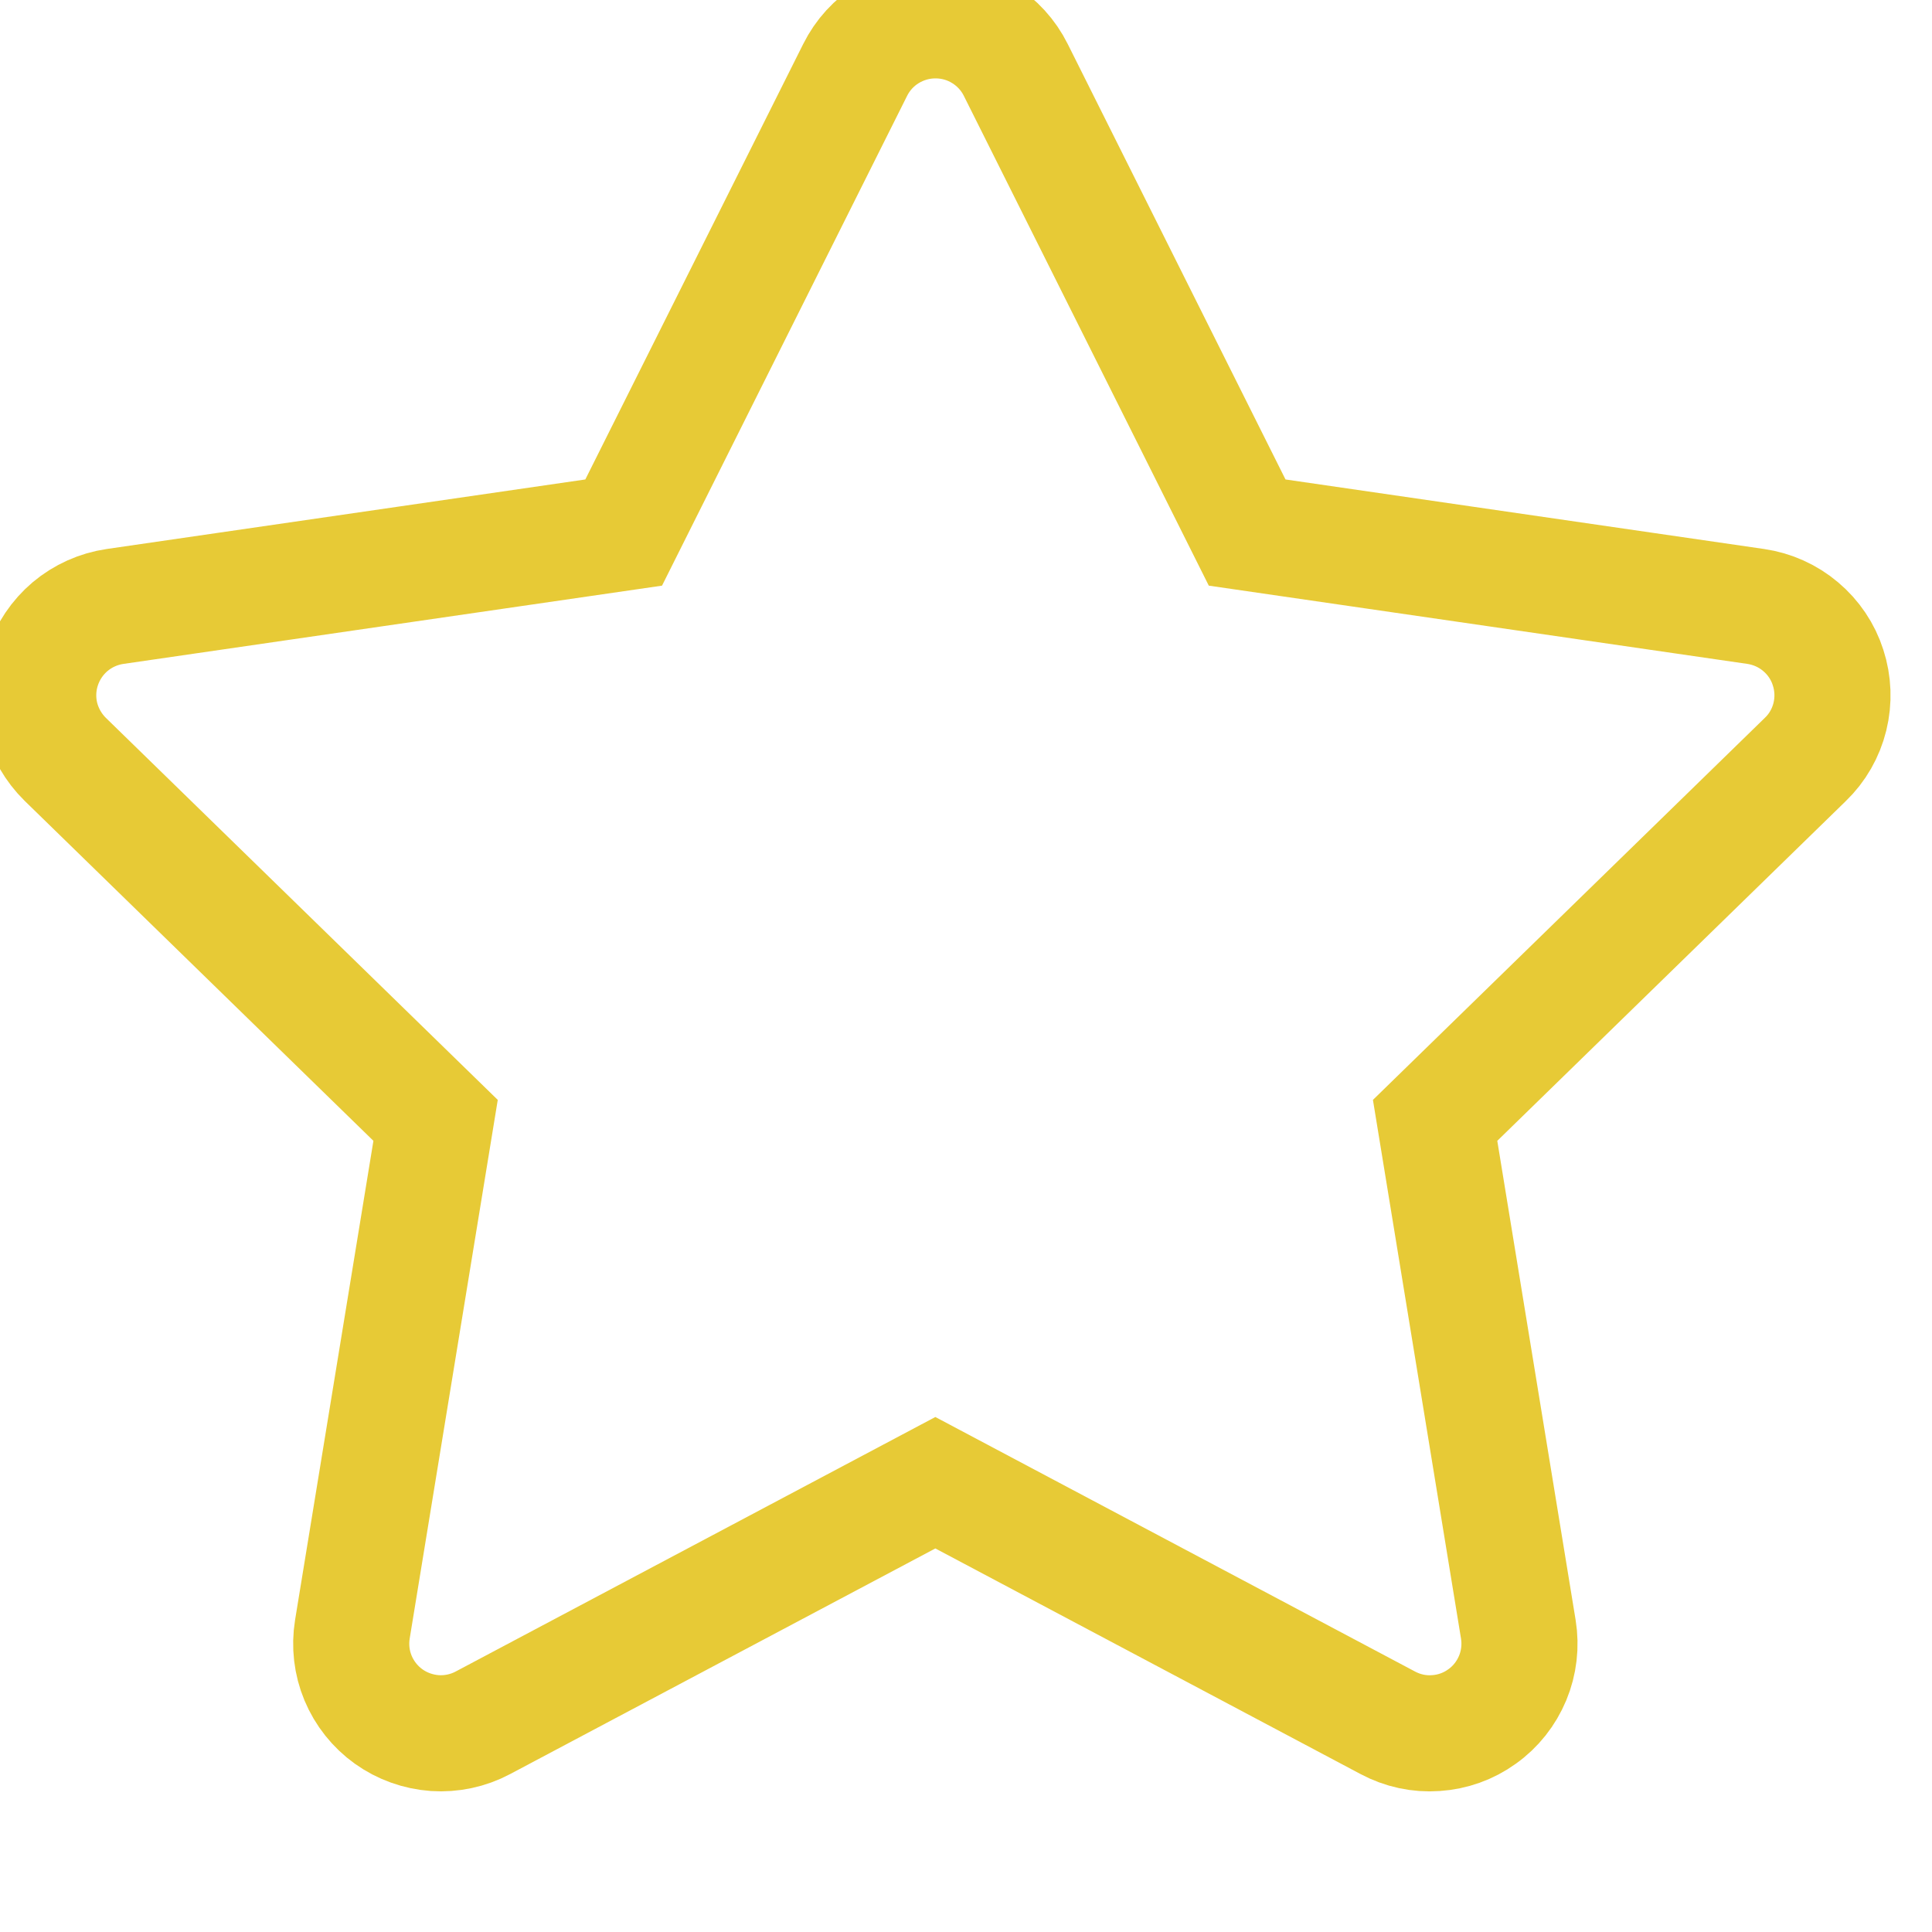
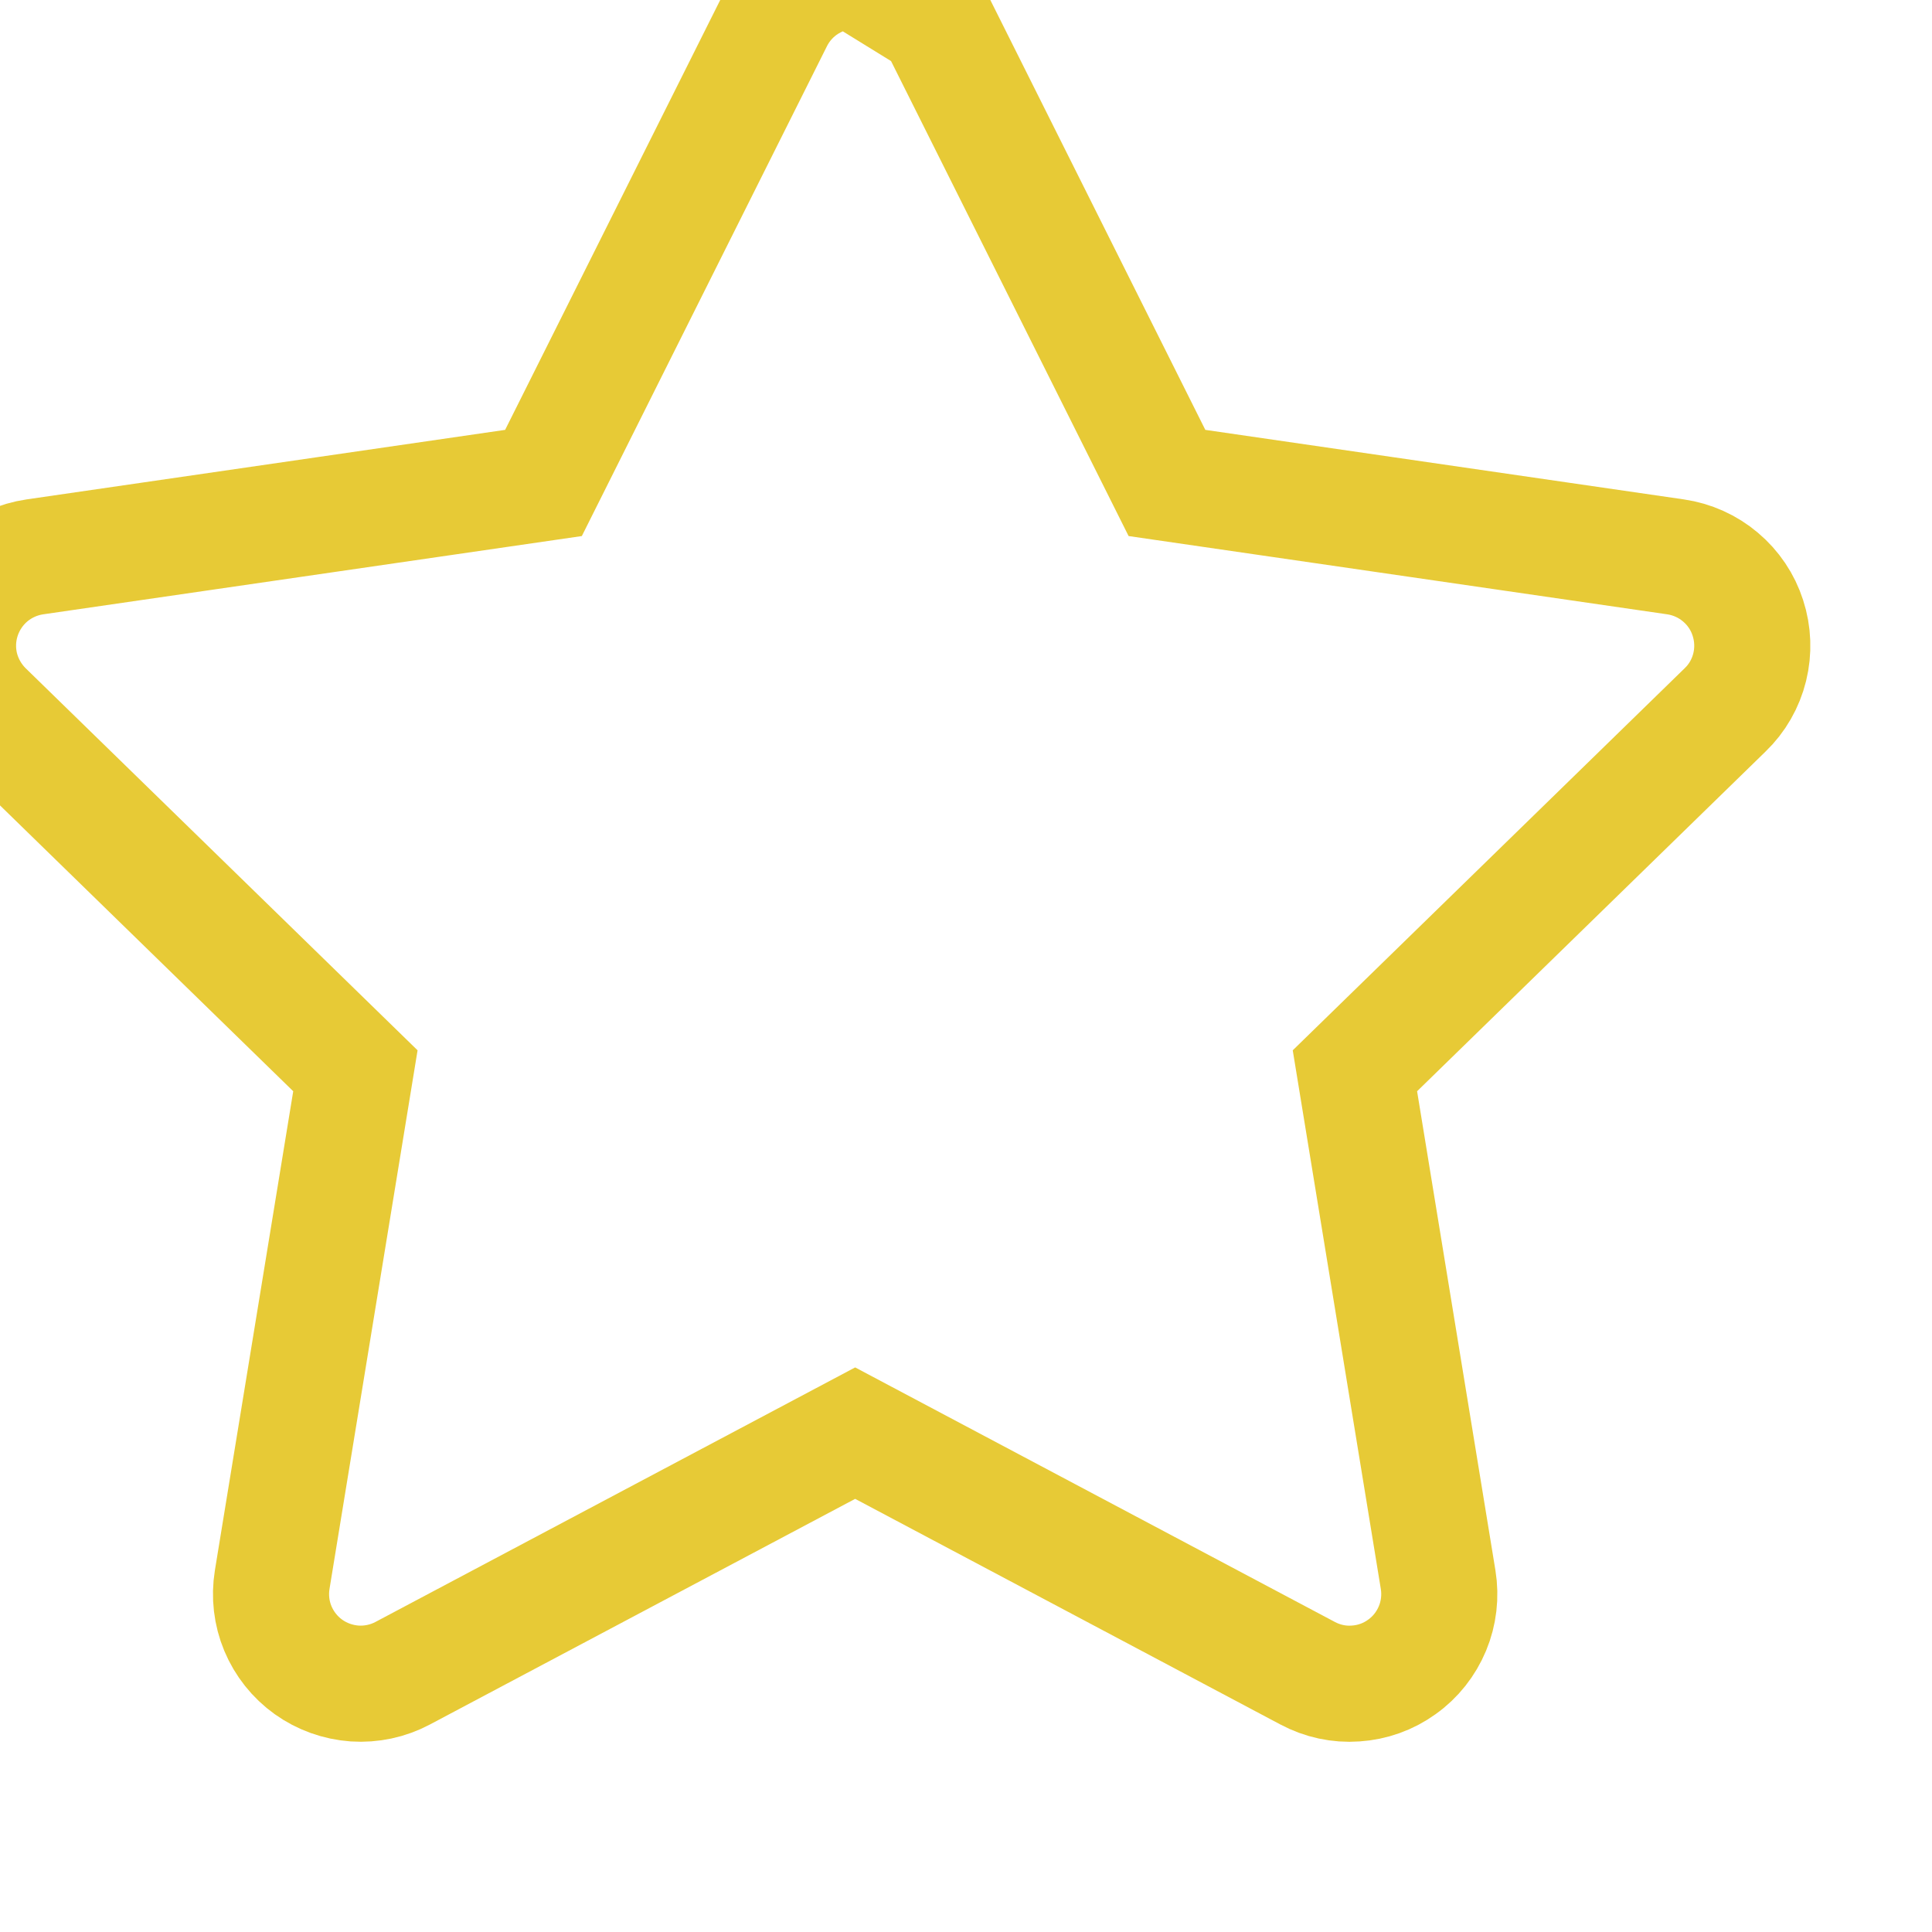
<svg xmlns="http://www.w3.org/2000/svg" width="16" height="16" version="1.1" viewBox="0 0 4.233 4.233" xml:space="preserve">
  <g transform="matrix(.265 0 0 .265 44.055 123.94)" fill="none">
-     <path d="m-158.51-467.53c0.138 8e-5 0.273 0.038 0.39 0.111 0.117 0.072 0.212 0.176 0.273 0.299l1.913 3.825 4.205 0.611c0.137 0.02 0.266 0.078 0.371 0.167 0.106 0.089 0.185 0.206 0.227 0.338 0.043 0.132 0.048 0.273 0.015 0.407s-0.103 0.257-0.203 0.353l-3.061 2.984 0.688 4.208c0.022 0.136 6e-3 0.276-0.047 0.403-0.053 0.127-0.14 0.238-0.253 0.318-0.112 0.081-0.244 0.128-0.382 0.137-0.138 0.01-0.275-0.02-0.397-0.085l-3.741-1.985-3.741 1.985c-0.122 0.065-0.26 0.094-0.397 0.085-0.138-0.01-0.27-0.057-0.382-0.137-0.112-0.08-0.2-0.191-0.253-0.318-0.053-0.127-0.069-0.267-0.047-0.403l0.688-4.208-3.061-2.984c-0.099-0.097-0.169-0.219-0.203-0.353-0.033-0.134-0.028-0.275 0.015-0.407 0.043-0.132 0.122-0.249 0.227-0.338 0.106-0.089 0.235-0.147 0.372-0.167l4.205-0.611 1.914-3.825c0.061-0.123 0.156-0.227 0.273-0.299 0.117-0.072 0.252-0.111 0.39-0.111z" fill="none" stroke="#e7ca36" stroke-width=".96" />
+     <path d="m-158.51-467.53l1.913 3.825 4.205 0.611c0.137 0.02 0.266 0.078 0.371 0.167 0.106 0.089 0.185 0.206 0.227 0.338 0.043 0.132 0.048 0.273 0.015 0.407s-0.103 0.257-0.203 0.353l-3.061 2.984 0.688 4.208c0.022 0.136 6e-3 0.276-0.047 0.403-0.053 0.127-0.14 0.238-0.253 0.318-0.112 0.081-0.244 0.128-0.382 0.137-0.138 0.01-0.275-0.02-0.397-0.085l-3.741-1.985-3.741 1.985c-0.122 0.065-0.26 0.094-0.397 0.085-0.138-0.01-0.27-0.057-0.382-0.137-0.112-0.08-0.2-0.191-0.253-0.318-0.053-0.127-0.069-0.267-0.047-0.403l0.688-4.208-3.061-2.984c-0.099-0.097-0.169-0.219-0.203-0.353-0.033-0.134-0.028-0.275 0.015-0.407 0.043-0.132 0.122-0.249 0.227-0.338 0.106-0.089 0.235-0.147 0.372-0.167l4.205-0.611 1.914-3.825c0.061-0.123 0.156-0.227 0.273-0.299 0.117-0.072 0.252-0.111 0.39-0.111z" fill="none" stroke="#e7ca36" stroke-width=".96" />
  </g>
</svg>